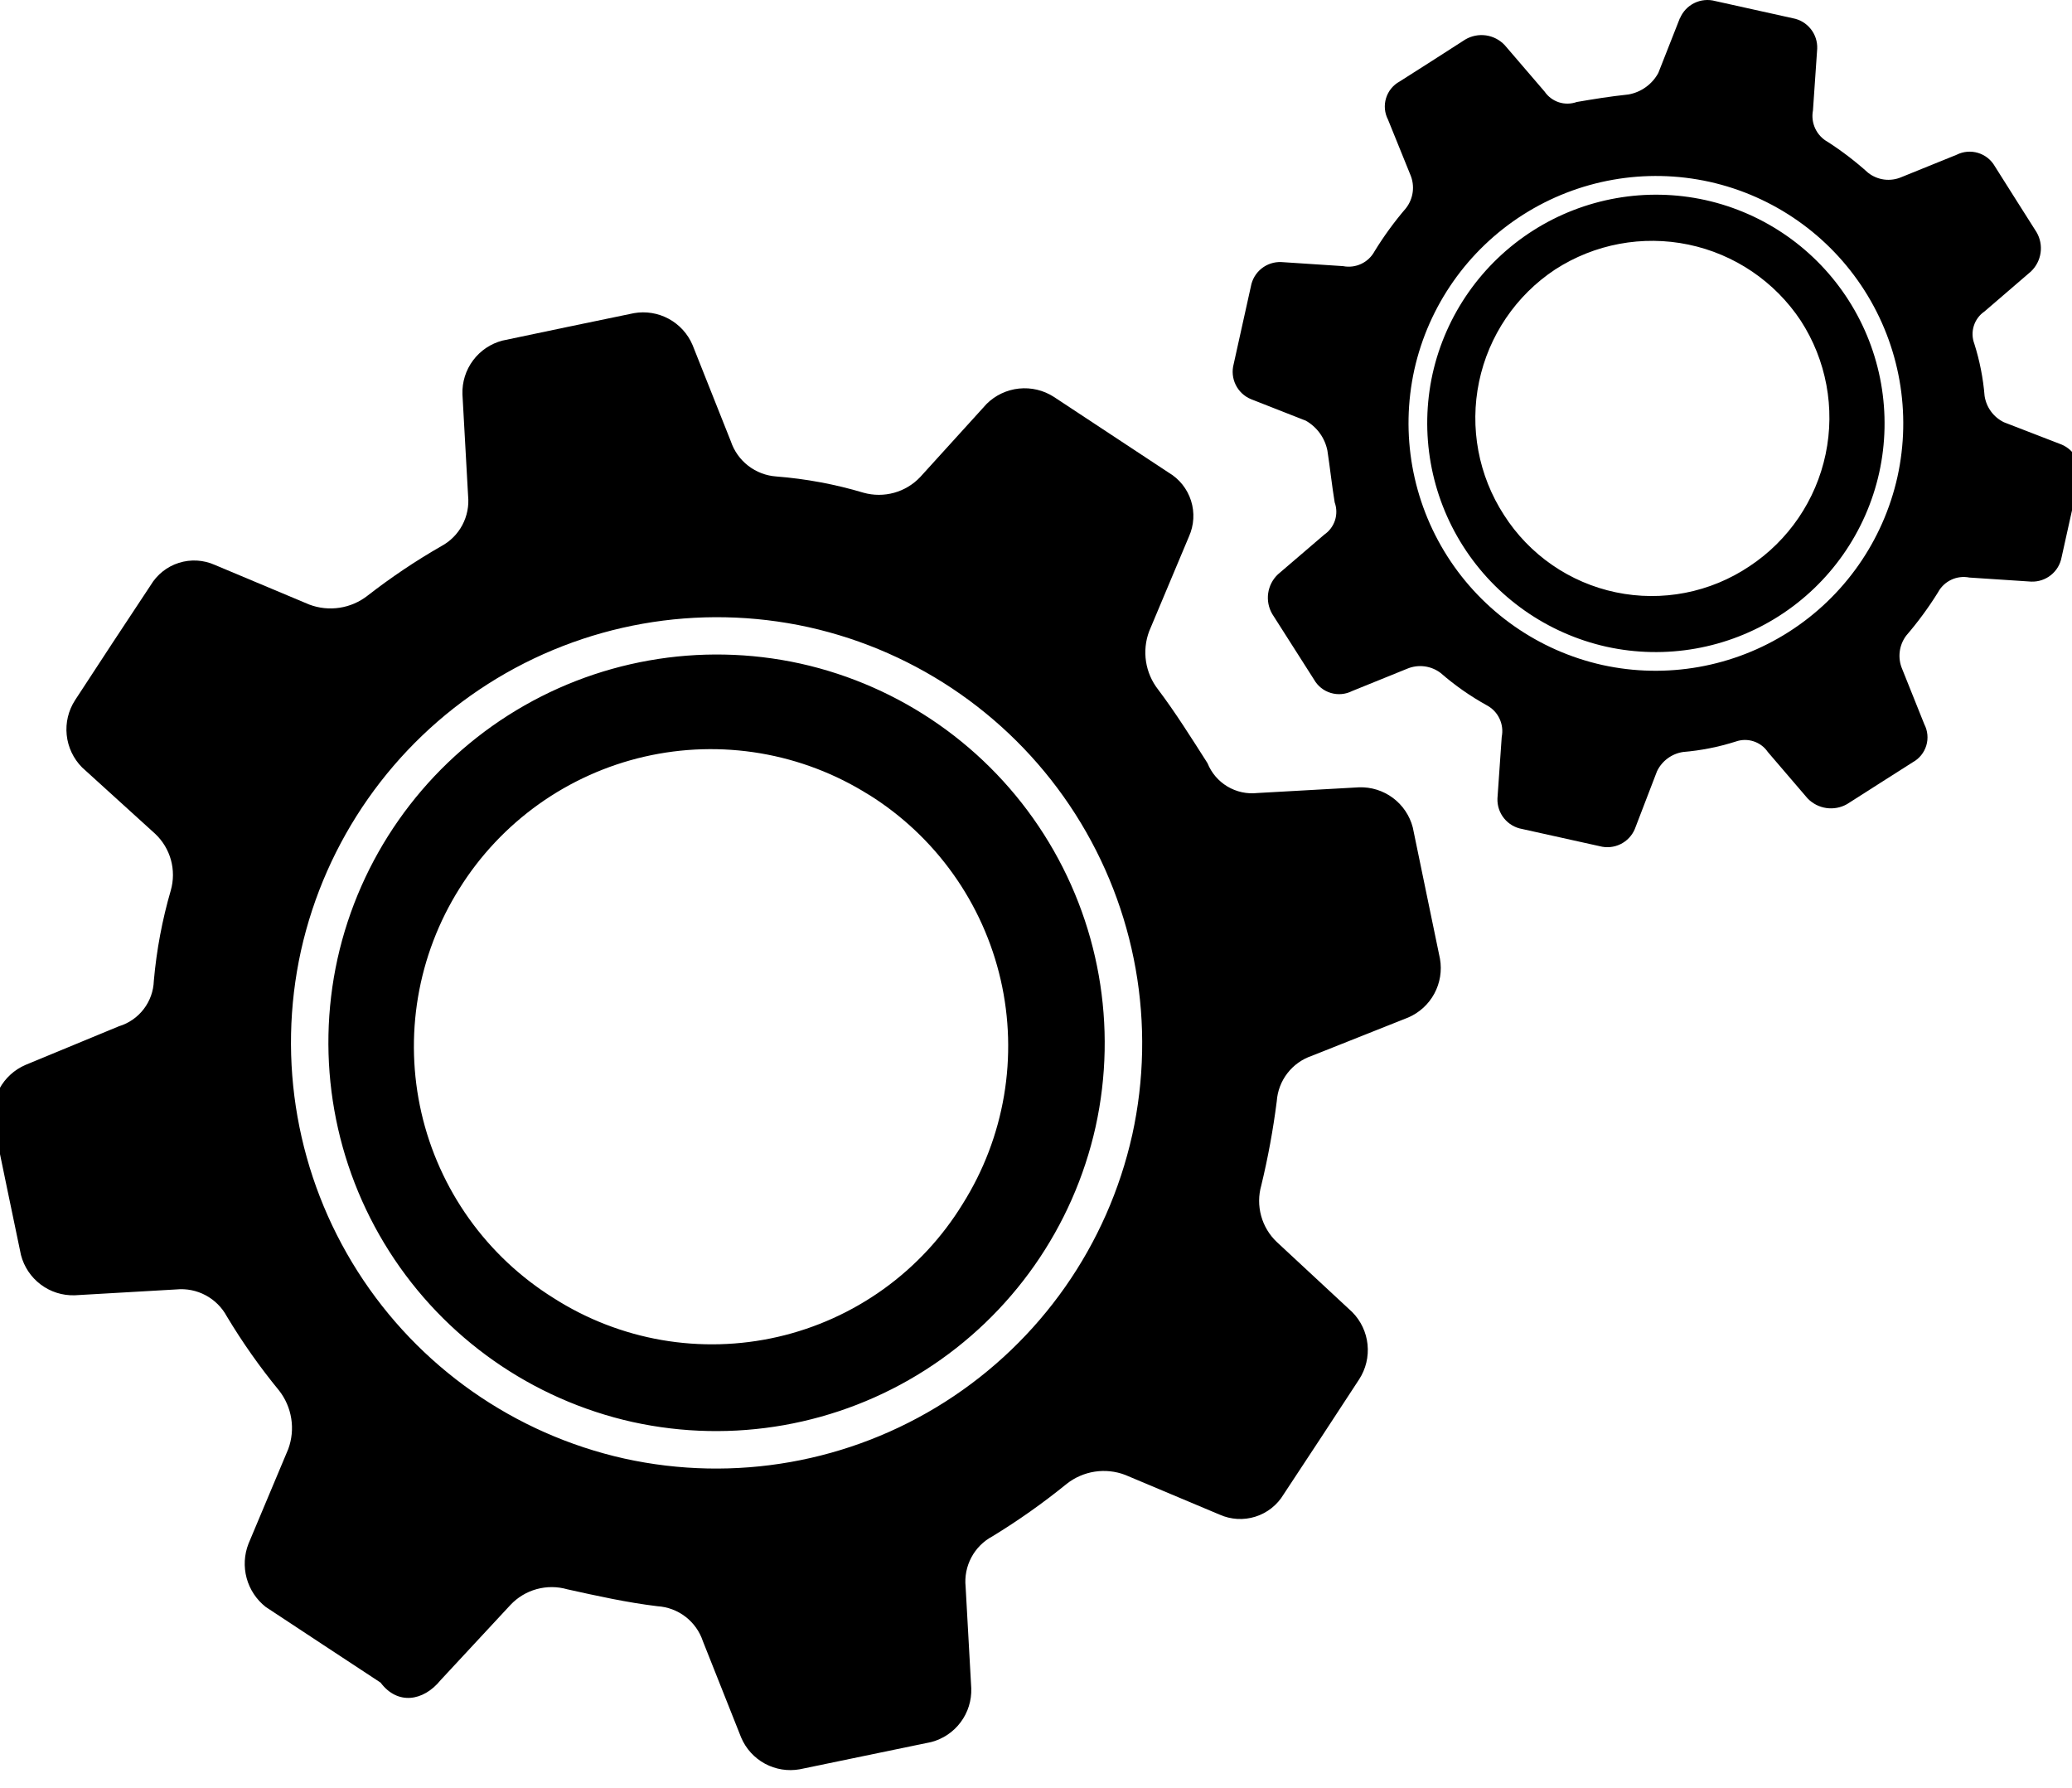
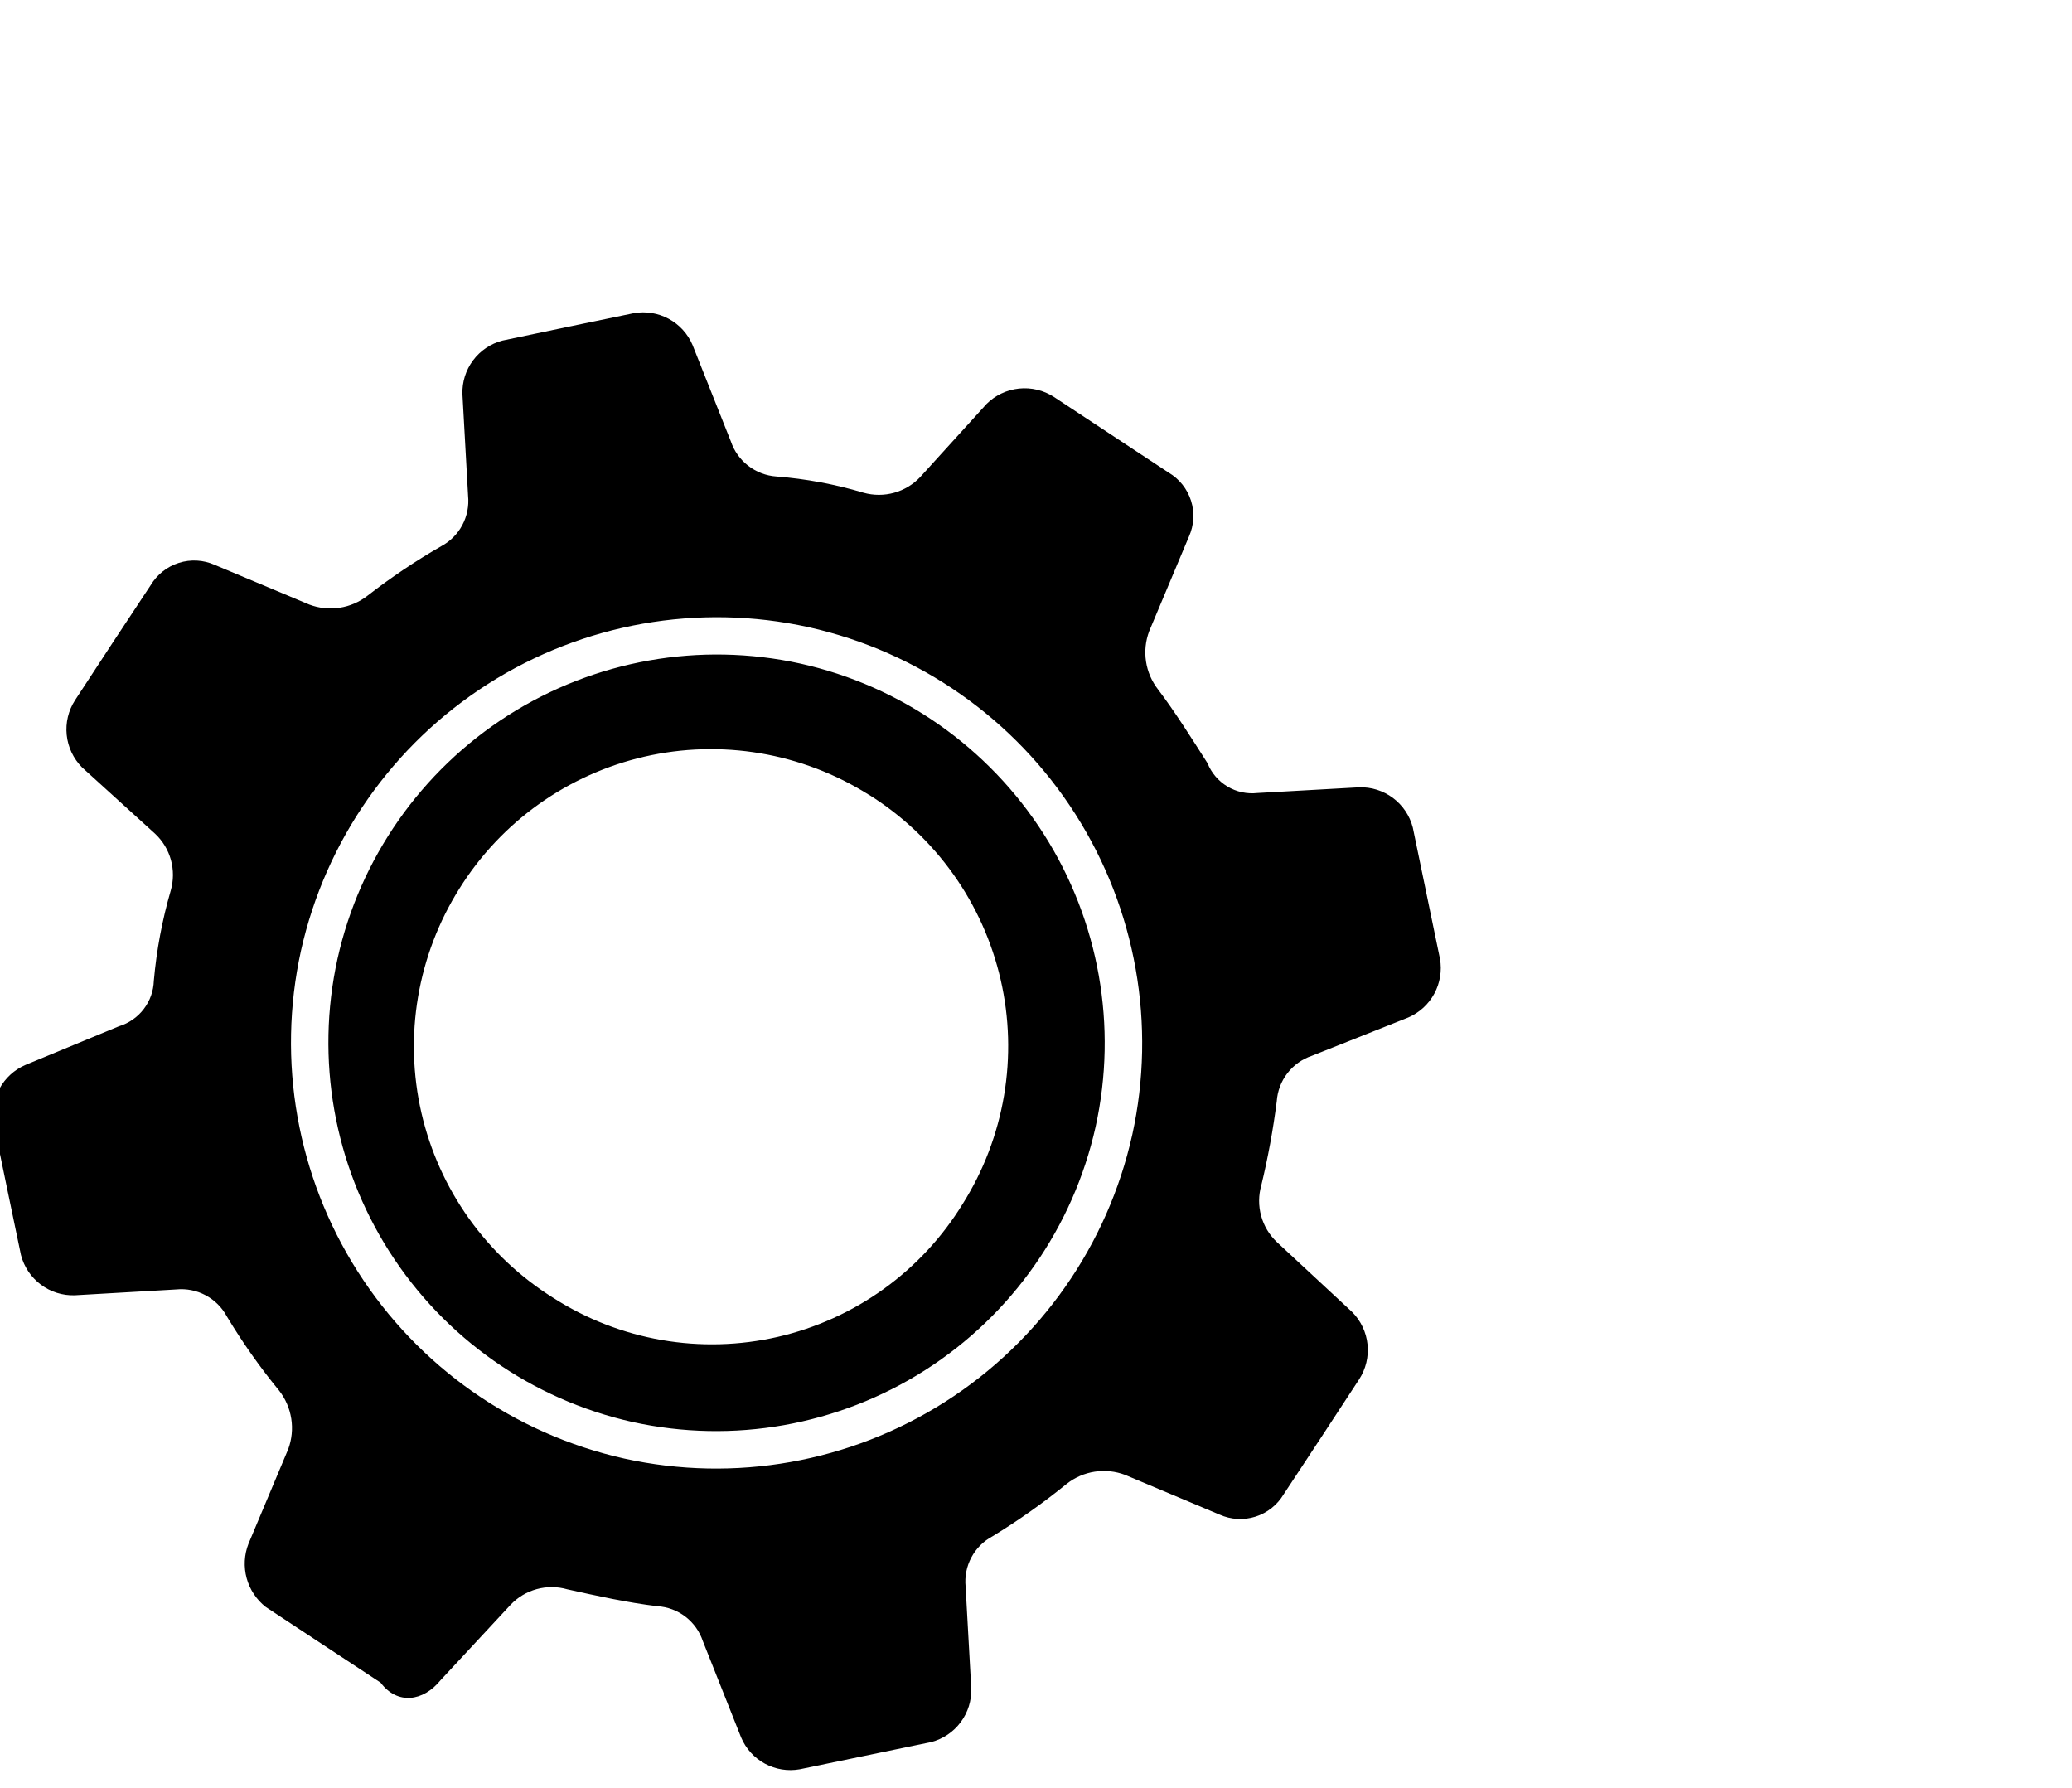
<svg xmlns="http://www.w3.org/2000/svg" width="102" height="88" viewBox="0 0 102 88" fill="none">
  <g clip-path="url(#clip0)">
    <path d="M48.563 19.887L45.304 23.476C44.954 23.848 44.508 24.117 44.015 24.254C43.523 24.39 43.002 24.39 42.51 24.252C41.111 23.834 39.672 23.566 38.216 23.452C37.714 23.417 37.233 23.234 36.834 22.926C36.435 22.618 36.137 22.199 35.977 21.721L34.093 16.982C33.86 16.433 33.447 15.979 32.923 15.694C32.398 15.409 31.793 15.31 31.205 15.414L27.973 16.084L24.738 16.763C24.158 16.913 23.646 17.257 23.288 17.737C22.929 18.217 22.745 18.805 22.765 19.404L23.043 24.404C23.093 24.902 22.994 25.404 22.758 25.846C22.523 26.287 22.161 26.649 21.719 26.885C20.456 27.61 19.246 28.423 18.096 29.317C17.696 29.631 17.221 29.837 16.718 29.913C16.215 29.99 15.7 29.936 15.224 29.756L10.573 27.804C10.016 27.555 9.387 27.52 8.805 27.704C8.223 27.888 7.73 28.28 7.417 28.804L5.552 31.626L3.697 34.46C3.367 34.968 3.221 35.573 3.284 36.176C3.346 36.778 3.613 37.341 4.039 37.771L7.639 41.04C8.01 41.389 8.278 41.833 8.414 42.324C8.549 42.815 8.547 43.334 8.408 43.824C7.986 45.276 7.706 46.765 7.573 48.271C7.557 48.778 7.383 49.267 7.074 49.669C6.765 50.072 6.338 50.367 5.852 50.514L1.258 52.414C0.708 52.65 0.254 53.065 -0.03 53.591C-0.315 54.117 -0.413 54.725 -0.309 55.314L0.36 58.547L1.032 61.771C1.183 62.353 1.527 62.866 2.007 63.226C2.488 63.587 3.077 63.773 3.678 63.754L8.678 63.466C9.177 63.417 9.68 63.517 10.122 63.753C10.565 63.989 10.928 64.35 11.166 64.792C11.934 66.072 12.795 67.294 13.743 68.448C14.055 68.849 14.26 69.324 14.338 69.826C14.417 70.328 14.366 70.842 14.191 71.32L12.233 75.981C12.021 76.522 11.99 77.117 12.142 77.678C12.295 78.238 12.624 78.735 13.081 79.094L15.903 80.955L18.736 82.819C19.565 83.927 20.836 83.748 21.687 82.7L25.131 78.992C25.482 78.62 25.927 78.352 26.42 78.217C26.913 78.082 27.433 78.084 27.924 78.225C29.389 78.55 30.863 78.877 32.361 79.058C32.864 79.088 33.346 79.269 33.746 79.576C34.145 79.883 34.443 80.303 34.602 80.781L36.485 85.52C36.718 86.07 37.13 86.524 37.655 86.808C38.18 87.092 38.786 87.189 39.373 87.084L42.607 86.414L45.841 85.744C46.422 85.593 46.934 85.248 47.292 84.767C47.651 84.286 47.834 83.697 47.813 83.097L47.535 78.097C47.484 77.599 47.583 77.097 47.819 76.655C48.054 76.213 48.416 75.852 48.858 75.617C50.134 74.838 51.355 73.975 52.515 73.032C52.915 72.718 53.39 72.512 53.893 72.435C54.396 72.358 54.91 72.413 55.386 72.593L60.037 74.549C60.594 74.798 61.223 74.834 61.805 74.649C62.387 74.465 62.88 74.073 63.192 73.549L65.053 70.725L66.908 67.891C67.237 67.383 67.383 66.778 67.321 66.175C67.259 65.573 66.993 65.01 66.567 64.58L62.859 61.136C62.487 60.785 62.219 60.34 62.084 59.847C61.948 59.354 61.951 58.834 62.091 58.343C62.421 56.978 62.675 55.596 62.852 54.204C62.887 53.701 63.069 53.22 63.378 52.822C63.686 52.423 64.105 52.126 64.583 51.966L69.322 50.082C69.87 49.847 70.323 49.434 70.607 48.91C70.891 48.385 70.99 47.78 70.887 47.193L70.217 43.959L69.548 40.726C69.397 40.145 69.052 39.633 68.571 39.274C68.089 38.915 67.5 38.731 66.9 38.752L61.9 39.032C61.386 39.089 60.867 38.977 60.423 38.711C59.98 38.446 59.635 38.042 59.442 37.562C58.642 36.31 57.85 35.048 57.011 33.938C56.698 33.537 56.493 33.063 56.416 32.56C56.339 32.058 56.393 31.544 56.572 31.068L58.53 26.408C58.78 25.852 58.816 25.224 58.632 24.644C58.447 24.063 58.055 23.571 57.53 23.262L51.884 19.538C51.374 19.207 50.766 19.062 50.161 19.125C49.557 19.189 48.992 19.457 48.562 19.887H48.563ZM55.736 55.863C54.527 61.287 51.216 66.01 46.529 68.996C41.843 71.982 36.163 72.987 30.736 71.791C25.313 70.581 20.592 67.269 17.608 62.582C14.624 57.895 13.62 52.217 14.817 46.791C16.027 41.37 19.337 36.649 24.021 33.665C28.706 30.68 34.383 29.675 39.807 30.87C45.23 32.078 49.953 35.388 52.939 40.073C55.925 44.758 56.932 50.437 55.737 55.863H55.736ZM16.615 47.19C15.524 52.138 16.439 57.317 19.161 61.592C21.883 65.866 26.189 68.886 31.134 69.99C36.084 71.081 41.264 70.164 45.538 67.441C49.813 64.717 52.832 60.409 53.934 55.462C55.025 50.512 54.108 45.331 51.384 41.057C48.66 36.782 44.352 33.763 39.404 32.662C34.456 31.573 29.278 32.491 25.006 35.214C20.734 37.938 17.716 42.245 16.615 47.19V47.19ZM42.764 39.11C44.393 40.127 45.806 41.455 46.921 43.019C48.036 44.582 48.831 46.351 49.261 48.223C49.691 50.094 49.747 52.033 49.426 53.926C49.105 55.82 48.414 57.631 47.391 59.257C46.385 60.898 45.062 62.322 43.499 63.446C41.936 64.569 40.165 65.37 38.289 65.801C36.413 66.232 34.47 66.284 32.573 65.956C30.676 65.626 28.864 64.922 27.243 63.885C25.614 62.868 24.201 61.54 23.086 59.976C21.971 58.412 21.175 56.644 20.745 54.772C20.316 52.9 20.259 50.962 20.58 49.068C20.901 47.174 21.593 45.363 22.615 43.737C23.632 42.108 24.961 40.696 26.525 39.581C28.089 38.467 29.858 37.672 31.729 37.242C33.601 36.813 35.539 36.757 37.433 37.078C39.326 37.4 41.138 38.091 42.763 39.114" fill="black" />
-     <path d="M82.695 0.899L81.636 3.589C81.487 3.865 81.277 4.104 81.022 4.287C80.768 4.471 80.475 4.595 80.166 4.65C79.217 4.75 78.415 4.885 77.621 5.02C77.338 5.122 77.028 5.127 76.742 5.035C76.455 4.942 76.207 4.757 76.037 4.508L74.071 2.218C73.827 1.96 73.502 1.792 73.15 1.742C72.798 1.693 72.44 1.764 72.133 1.944L70.517 2.982L68.902 4.011C68.58 4.186 68.34 4.48 68.233 4.83C68.125 5.18 68.159 5.559 68.327 5.884L69.427 8.598C69.542 8.867 69.583 9.162 69.545 9.452C69.507 9.742 69.392 10.017 69.212 10.248C68.642 10.912 68.125 11.621 67.667 12.367C67.521 12.638 67.292 12.855 67.013 12.987C66.734 13.119 66.421 13.158 66.118 13.099L63.078 12.899C62.725 12.883 62.378 12.996 62.102 13.217C61.827 13.437 61.64 13.751 61.578 14.099L60.731 17.92C60.639 18.262 60.675 18.626 60.832 18.944C60.989 19.262 61.256 19.512 61.584 19.647L64.284 20.707C64.556 20.862 64.792 21.073 64.975 21.327C65.158 21.581 65.284 21.871 65.345 22.178C65.469 22.978 65.57 23.925 65.704 24.729C65.806 25.012 65.811 25.322 65.719 25.609C65.626 25.895 65.441 26.143 65.192 26.314L62.909 28.27C62.65 28.515 62.481 28.841 62.43 29.195C62.379 29.549 62.449 29.909 62.628 30.218L64.686 33.447C64.865 33.765 65.16 34.001 65.509 34.106C65.859 34.212 66.235 34.179 66.56 34.014L69.274 32.914C69.544 32.801 69.838 32.762 70.128 32.799C70.418 32.837 70.692 32.95 70.924 33.128C71.623 33.736 72.384 34.269 73.195 34.717C73.467 34.862 73.686 35.091 73.817 35.37C73.949 35.649 73.988 35.963 73.927 36.266L73.716 39.303C73.703 39.657 73.819 40.005 74.043 40.281C74.266 40.556 74.582 40.742 74.931 40.803L78.752 41.65C79.093 41.741 79.456 41.705 79.773 41.55C80.09 41.395 80.341 41.131 80.478 40.806L81.57 37.963C81.69 37.711 81.87 37.493 82.094 37.328C82.318 37.162 82.58 37.054 82.855 37.013C83.734 36.94 84.601 36.768 85.441 36.501C85.725 36.399 86.034 36.394 86.321 36.487C86.608 36.579 86.856 36.764 87.026 37.013L88.982 39.296C89.229 39.553 89.555 39.72 89.907 39.771C90.26 39.822 90.62 39.754 90.929 39.577L92.548 38.544L94.161 37.518C94.482 37.342 94.721 37.047 94.827 36.697C94.933 36.346 94.897 35.968 94.728 35.644L93.64 32.928C93.525 32.661 93.484 32.368 93.519 32.079C93.554 31.79 93.665 31.516 93.84 31.284C94.415 30.616 94.937 29.906 95.402 29.158C95.547 28.886 95.776 28.669 96.054 28.537C96.333 28.405 96.646 28.367 96.948 28.427L99.988 28.627C100.341 28.641 100.687 28.527 100.962 28.307C101.238 28.087 101.425 27.774 101.488 27.427L102.336 23.606C102.427 23.264 102.39 22.9 102.233 22.582C102.077 22.265 101.81 22.015 101.483 21.879L98.648 20.783C98.397 20.66 98.178 20.479 98.013 20.253C97.847 20.027 97.739 19.765 97.697 19.488C97.626 18.615 97.456 17.753 97.191 16.918C97.085 16.636 97.076 16.326 97.167 16.038C97.257 15.75 97.442 15.501 97.691 15.331L99.975 13.366C100.234 13.122 100.402 12.797 100.453 12.445C100.504 12.093 100.434 11.734 100.254 11.427L99.228 9.809L98.202 8.185C98.021 7.867 97.724 7.631 97.374 7.526C97.023 7.42 96.646 7.453 96.319 7.618L93.604 8.718C93.337 8.833 93.043 8.874 92.754 8.837C92.466 8.799 92.192 8.684 91.963 8.505C91.343 7.946 90.679 7.438 89.977 6.985C89.707 6.837 89.492 6.607 89.361 6.329C89.23 6.051 89.19 5.738 89.248 5.436L89.457 2.398C89.472 2.045 89.358 1.699 89.138 1.424C88.917 1.148 88.605 0.961 88.257 0.898L84.436 0.051C84.093 -0.042 83.727 -0.007 83.408 0.15C83.089 0.306 82.837 0.574 82.7 0.902L82.695 0.899ZM93.407 23.472C92.704 26.623 90.781 29.367 88.059 31.102C85.337 32.838 82.038 33.424 78.884 32.732C75.731 32.029 72.985 30.104 71.249 27.38C69.514 24.655 68.929 21.354 69.624 18.199C70.327 15.047 72.252 12.302 74.977 10.568C77.701 8.834 81.003 8.252 84.156 8.949C87.307 9.651 90.051 11.574 91.785 14.297C93.52 17.02 94.103 20.32 93.407 23.472V23.472ZM70.523 18.398C69.881 21.314 70.422 24.366 72.026 26.884C73.631 29.402 76.168 31.181 79.082 31.832C81.997 32.474 85.048 31.933 87.565 30.328C90.082 28.723 91.86 26.186 92.508 23.272C93.152 20.358 92.613 17.308 91.009 14.791C89.406 12.274 86.869 10.496 83.956 9.848C81.041 9.204 77.99 9.743 75.472 11.346C72.954 12.949 71.174 15.485 70.523 18.398V18.398ZM88.648 15.785C89.906 17.727 90.346 20.086 89.872 22.351C89.398 24.615 88.049 26.601 86.118 27.875C85.163 28.515 84.09 28.958 82.961 29.178C81.833 29.398 80.672 29.39 79.546 29.154C78.421 28.919 77.354 28.461 76.408 27.807C75.462 27.153 74.656 26.317 74.038 25.348C72.781 23.409 72.34 21.051 72.811 18.789C73.282 16.526 74.628 14.541 76.555 13.265C78.496 12.008 80.856 11.567 83.12 12.039C85.384 12.511 87.371 13.857 88.648 15.785" fill="black" />
  </g>
  <defs>
    <clipPath id="clip0">
      <rect width="102" height="88" fill="white" />
    </clipPath>
  </defs>
</svg>